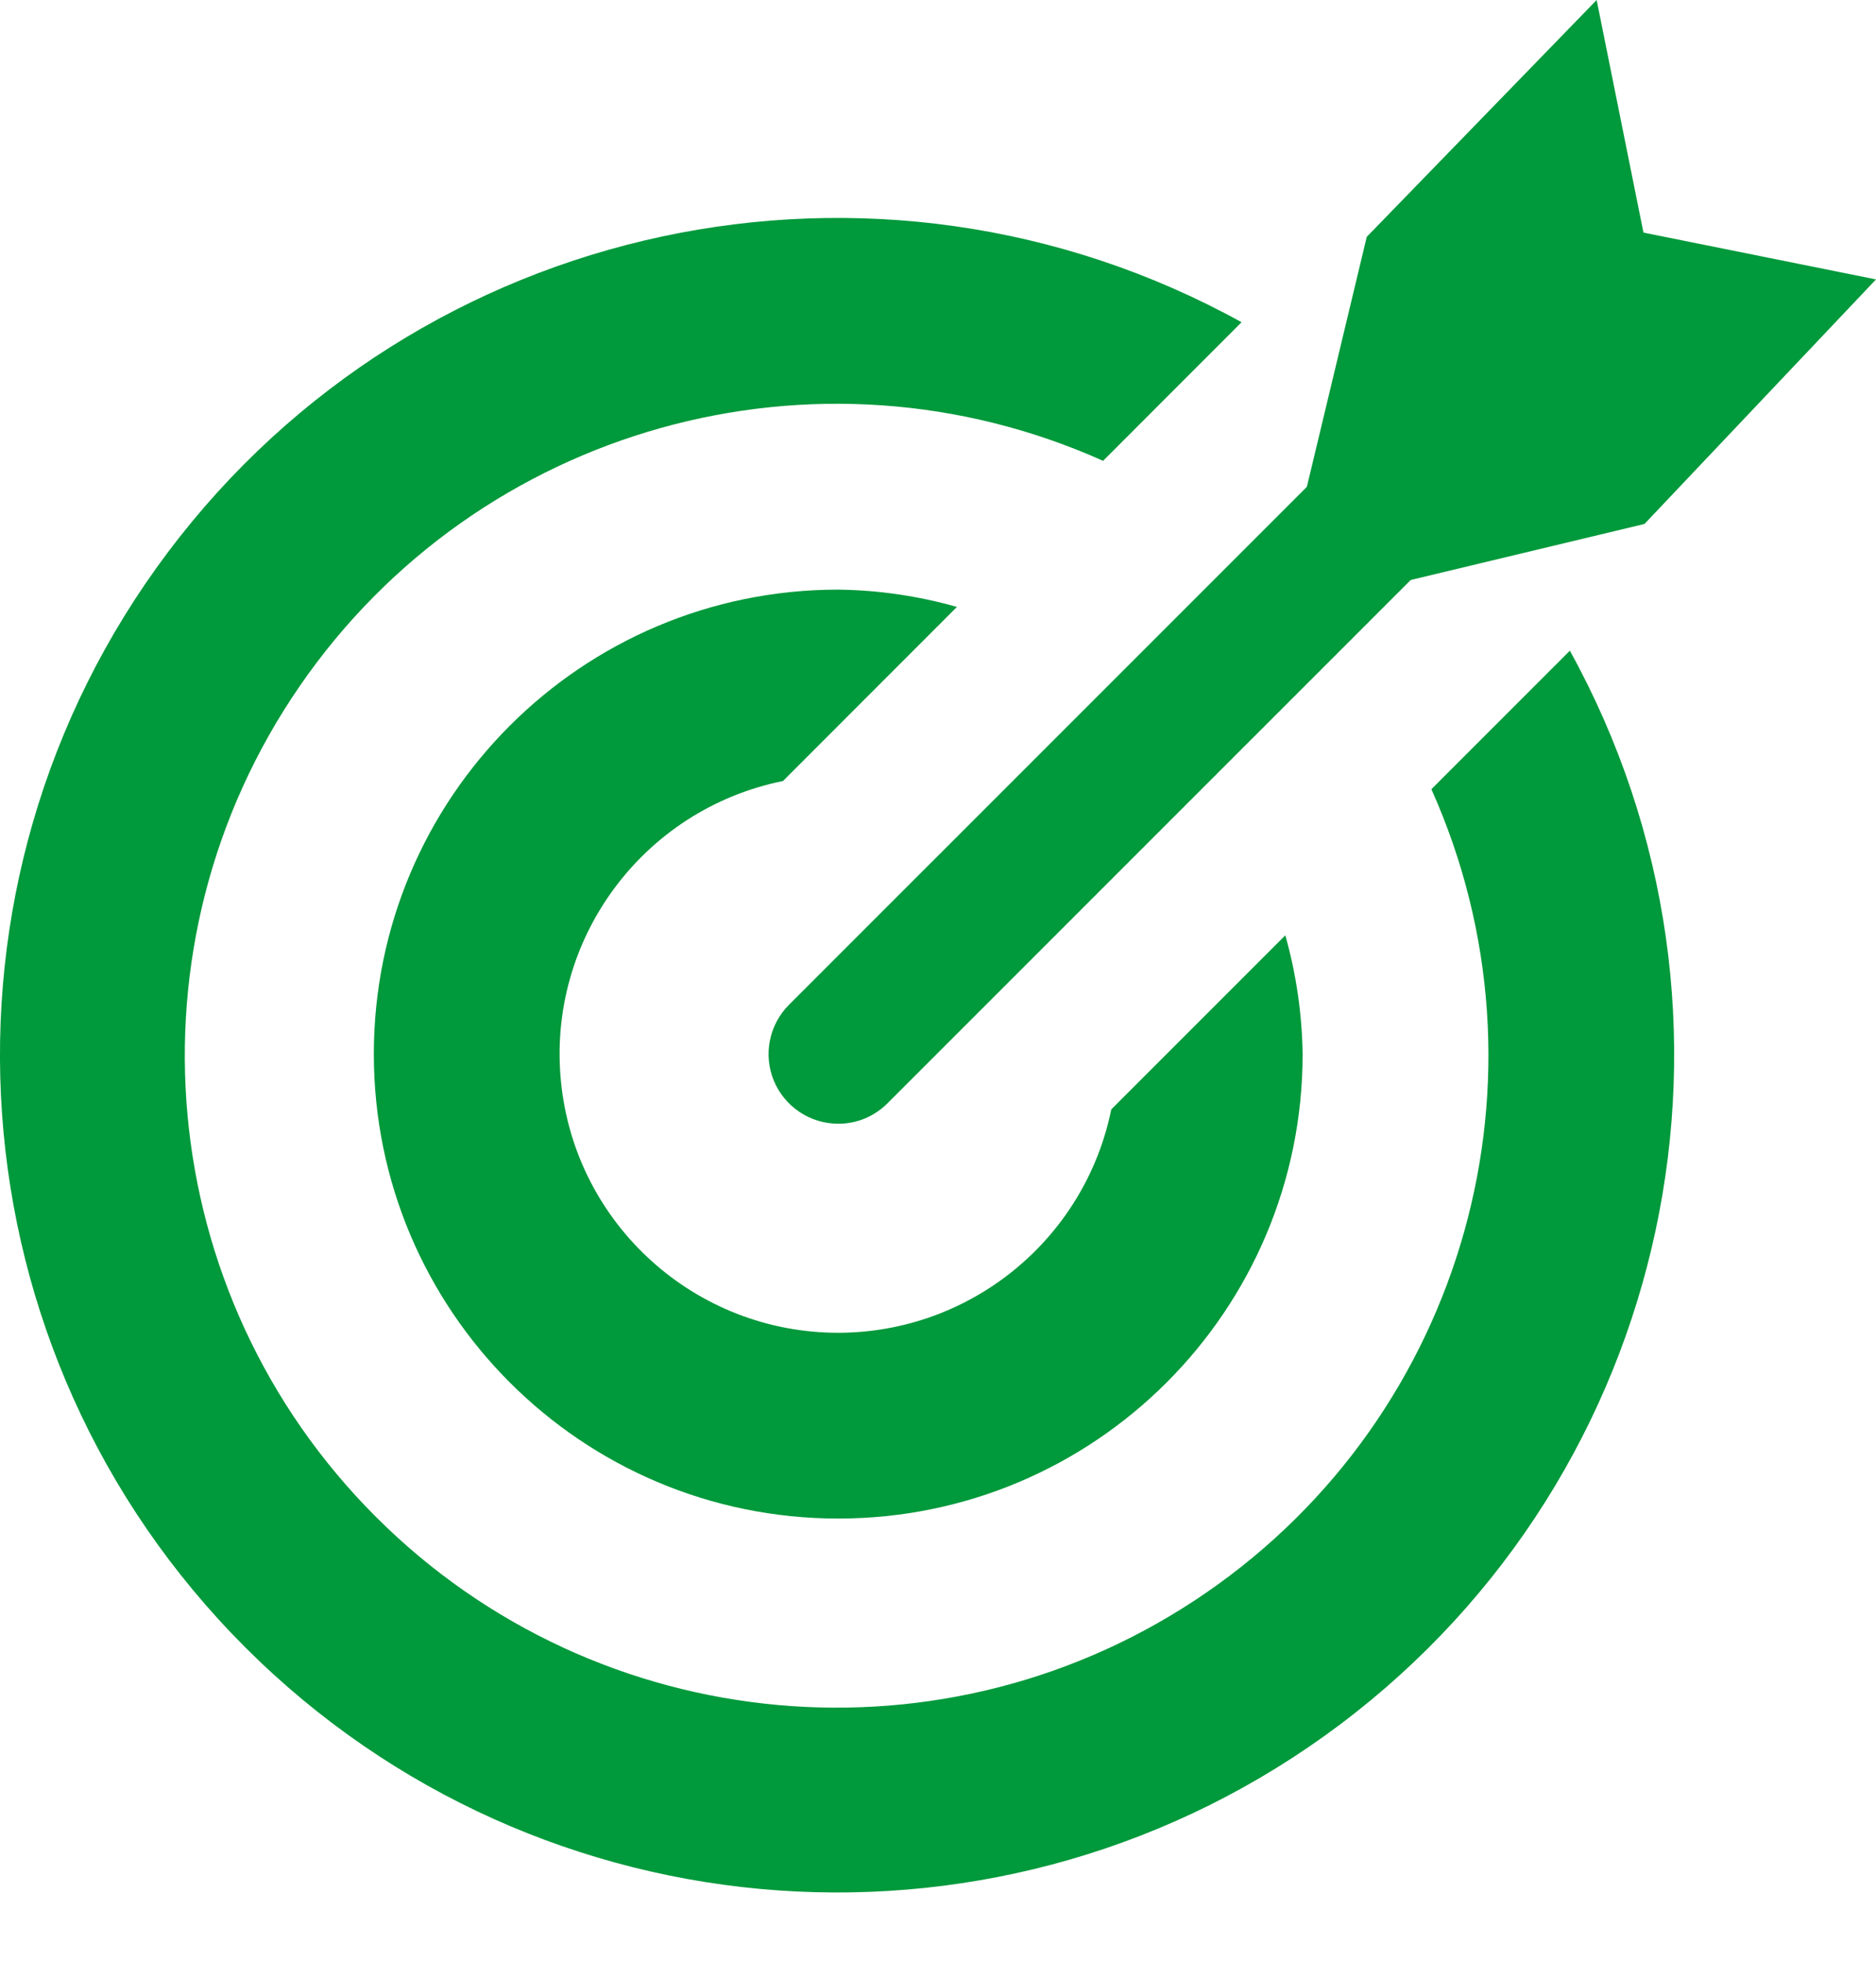
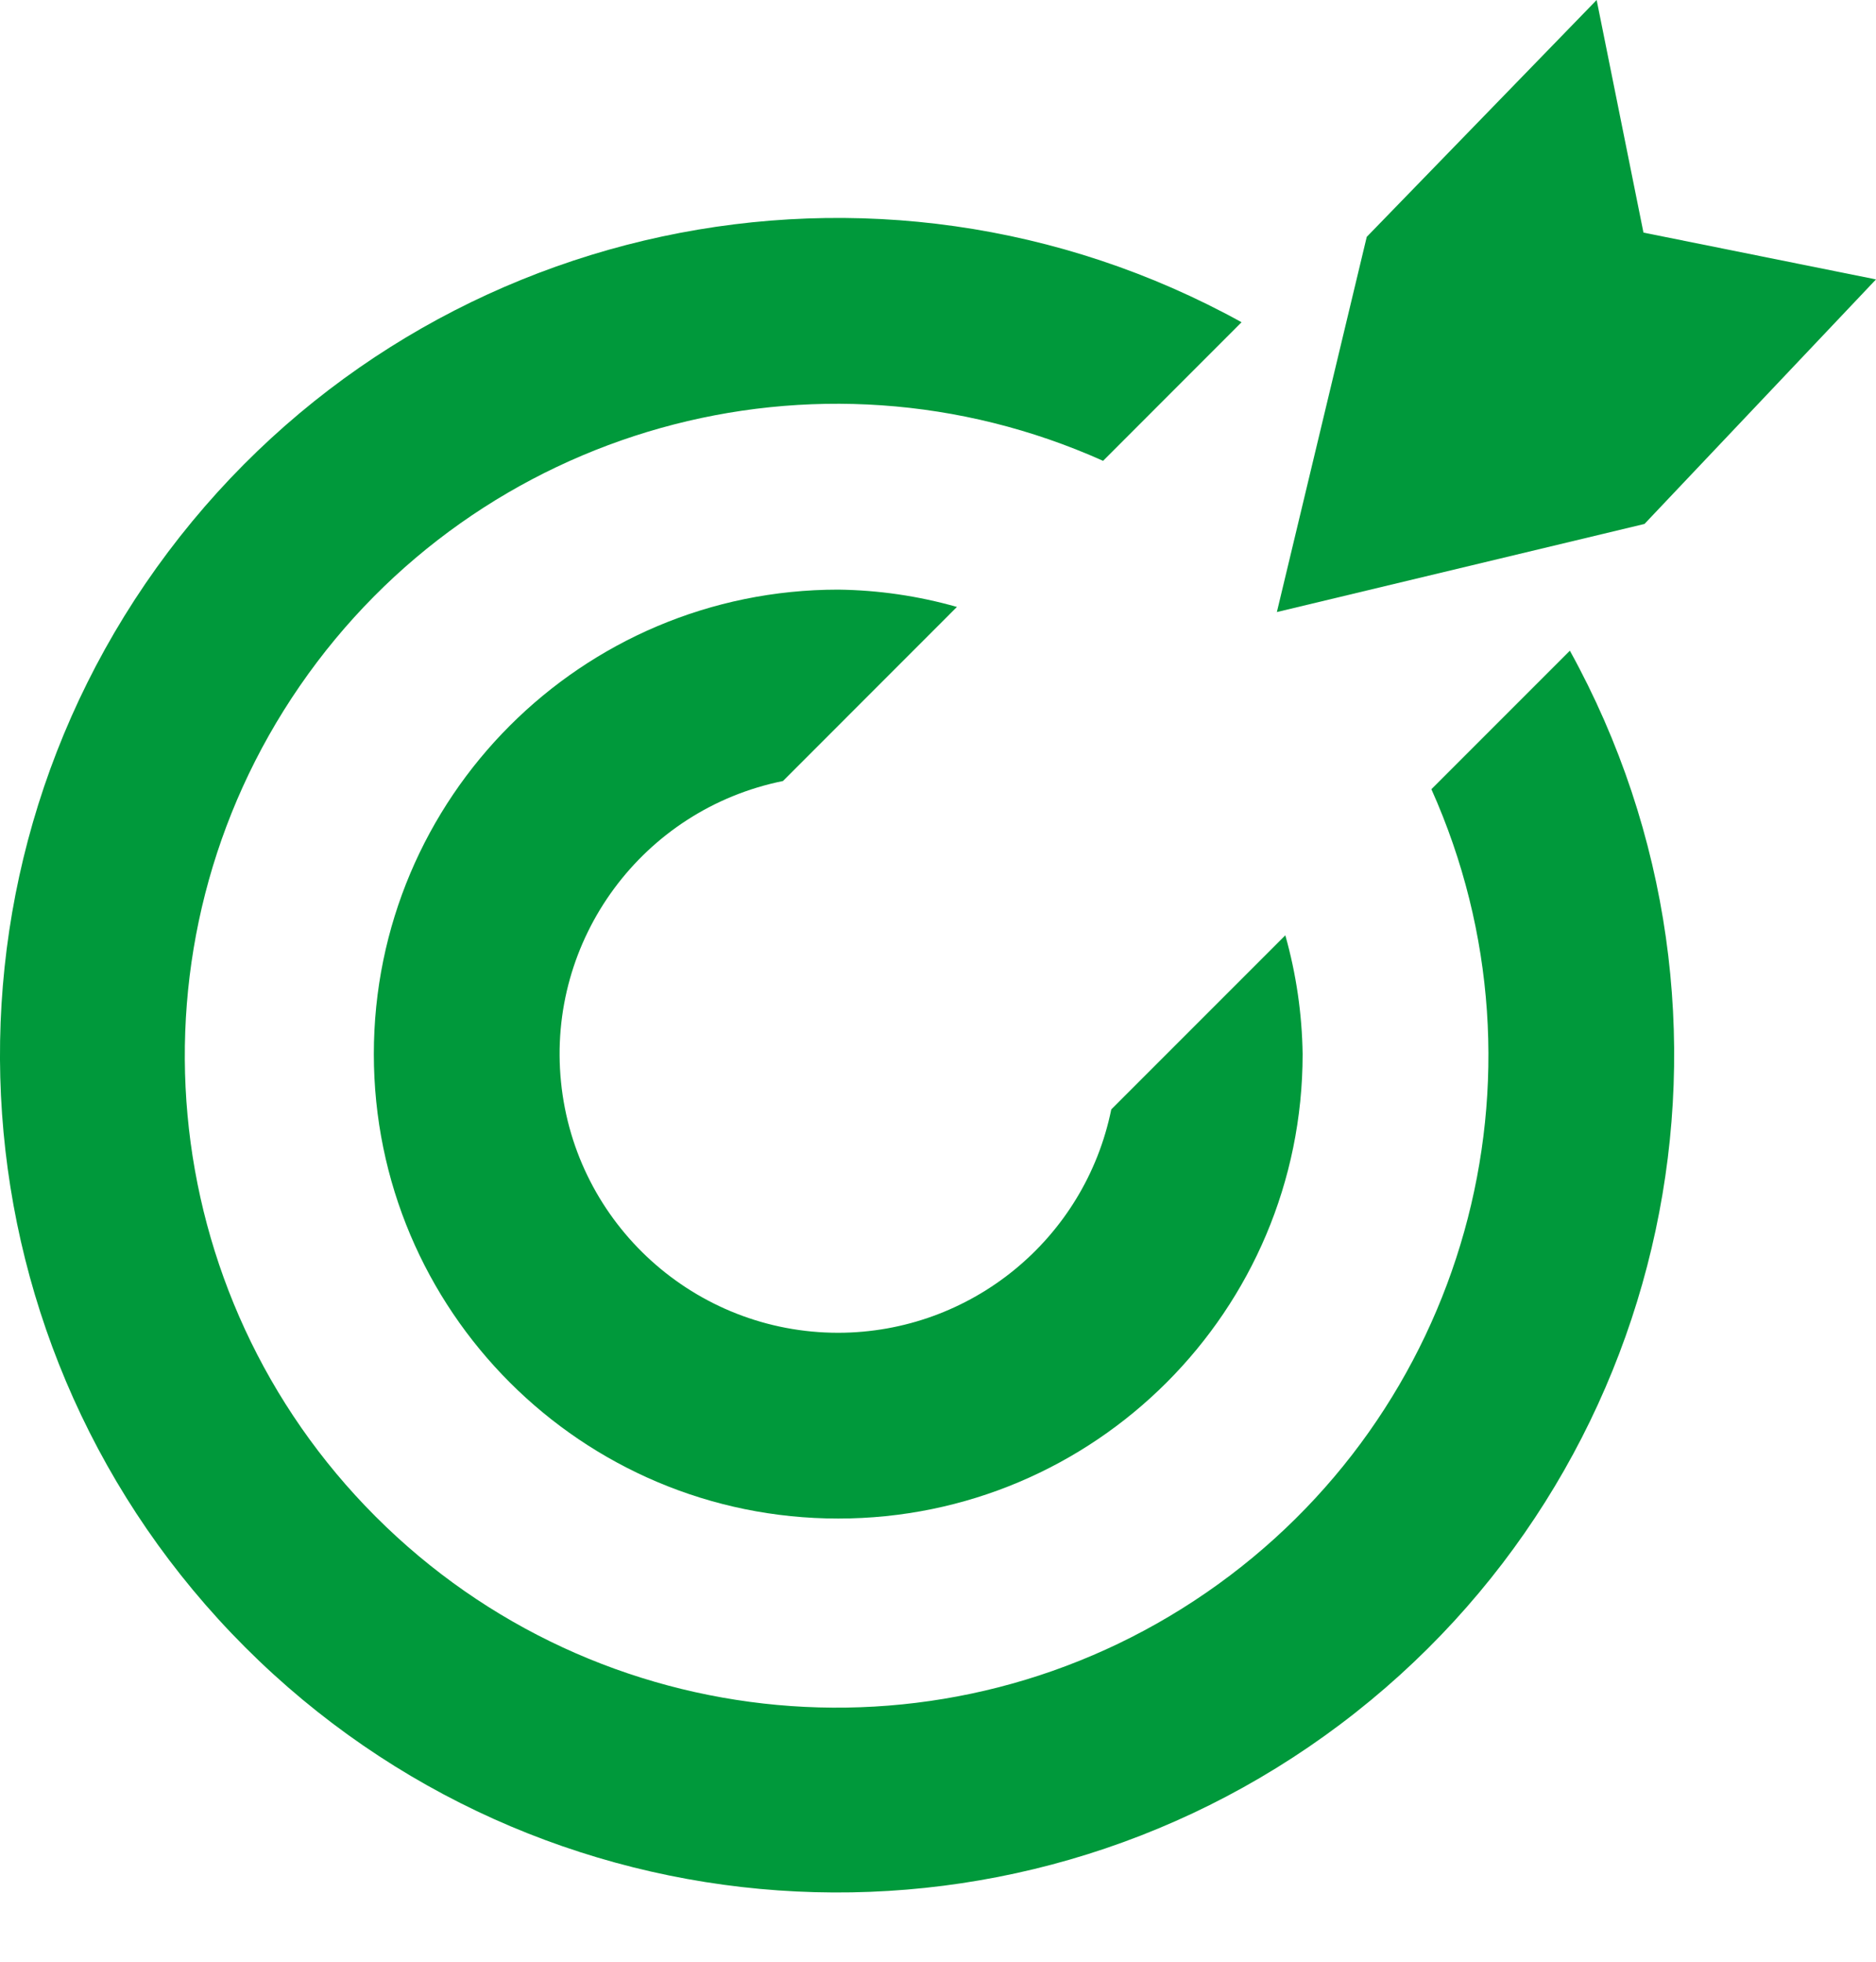
<svg xmlns="http://www.w3.org/2000/svg" width="22px" height="23px" viewBox="0 0 22 23" version="1.1">
  <title>04-realizujemy</title>
  <g id="Sklep" stroke="none" stroke-width="1" fill="none" fill-rule="evenodd">
    <g id="21-kariera" transform="translate(-425, -1189)" fill="#00993B" fill-rule="nonzero">
      <g id="04-realizujemy" transform="translate(425, 1189)">
        <path d="M9.83,15.626 C8.152,15.626 6.746,14.355 6.579,12.685 C6.411,11.015 7.537,9.49 9.182,9.157 L11.222,7.116 C10.769,6.987 10.301,6.919 9.83,6.913 C6.822,6.913 4.384,9.351 4.384,12.358 C4.384,15.366 6.822,17.804 9.83,17.804 C12.838,17.804 15.276,15.366 15.276,12.358 C15.269,11.887 15.201,11.419 15.073,10.966 L13.032,13.007 C12.722,14.529 11.384,15.624 9.83,15.626 Z" id="Path" />
        <path d="M16.786,9.253 C18.294,12.618 17.184,16.58 14.147,18.672 C11.111,20.764 7.013,20.39 4.406,17.782 C1.799,15.175 1.424,11.078 3.517,8.041 C5.609,5.005 9.57,3.895 12.936,5.403 L14.56,3.778 C10.278,1.415 4.911,2.564 1.971,6.472 C-0.968,10.38 -0.583,15.855 2.875,19.313 C6.333,22.771 11.809,23.156 15.717,20.217 C19.625,17.278 20.773,11.91 18.41,7.629 L16.786,9.253 Z" id="Path" />
        <polygon id="Path" points="19.285 6.143 14.974 7.176 16.028 2.777 18.724 -4.83675349e-16 19.273 2.727 22 3.276" />
-         <path d="M9.83,13.175 C9.5,13.175 9.202,12.976 9.075,12.671 C8.949,12.366 9.019,12.015 9.252,11.781 L17.966,3.068 C18.172,2.861 18.473,2.781 18.754,2.856 C19.036,2.932 19.256,3.152 19.332,3.434 C19.408,3.716 19.327,4.017 19.121,4.223 L10.407,12.936 C10.254,13.089 10.047,13.176 9.83,13.175 Z" id="Path" />
      </g>
    </g>
  </g>
</svg>